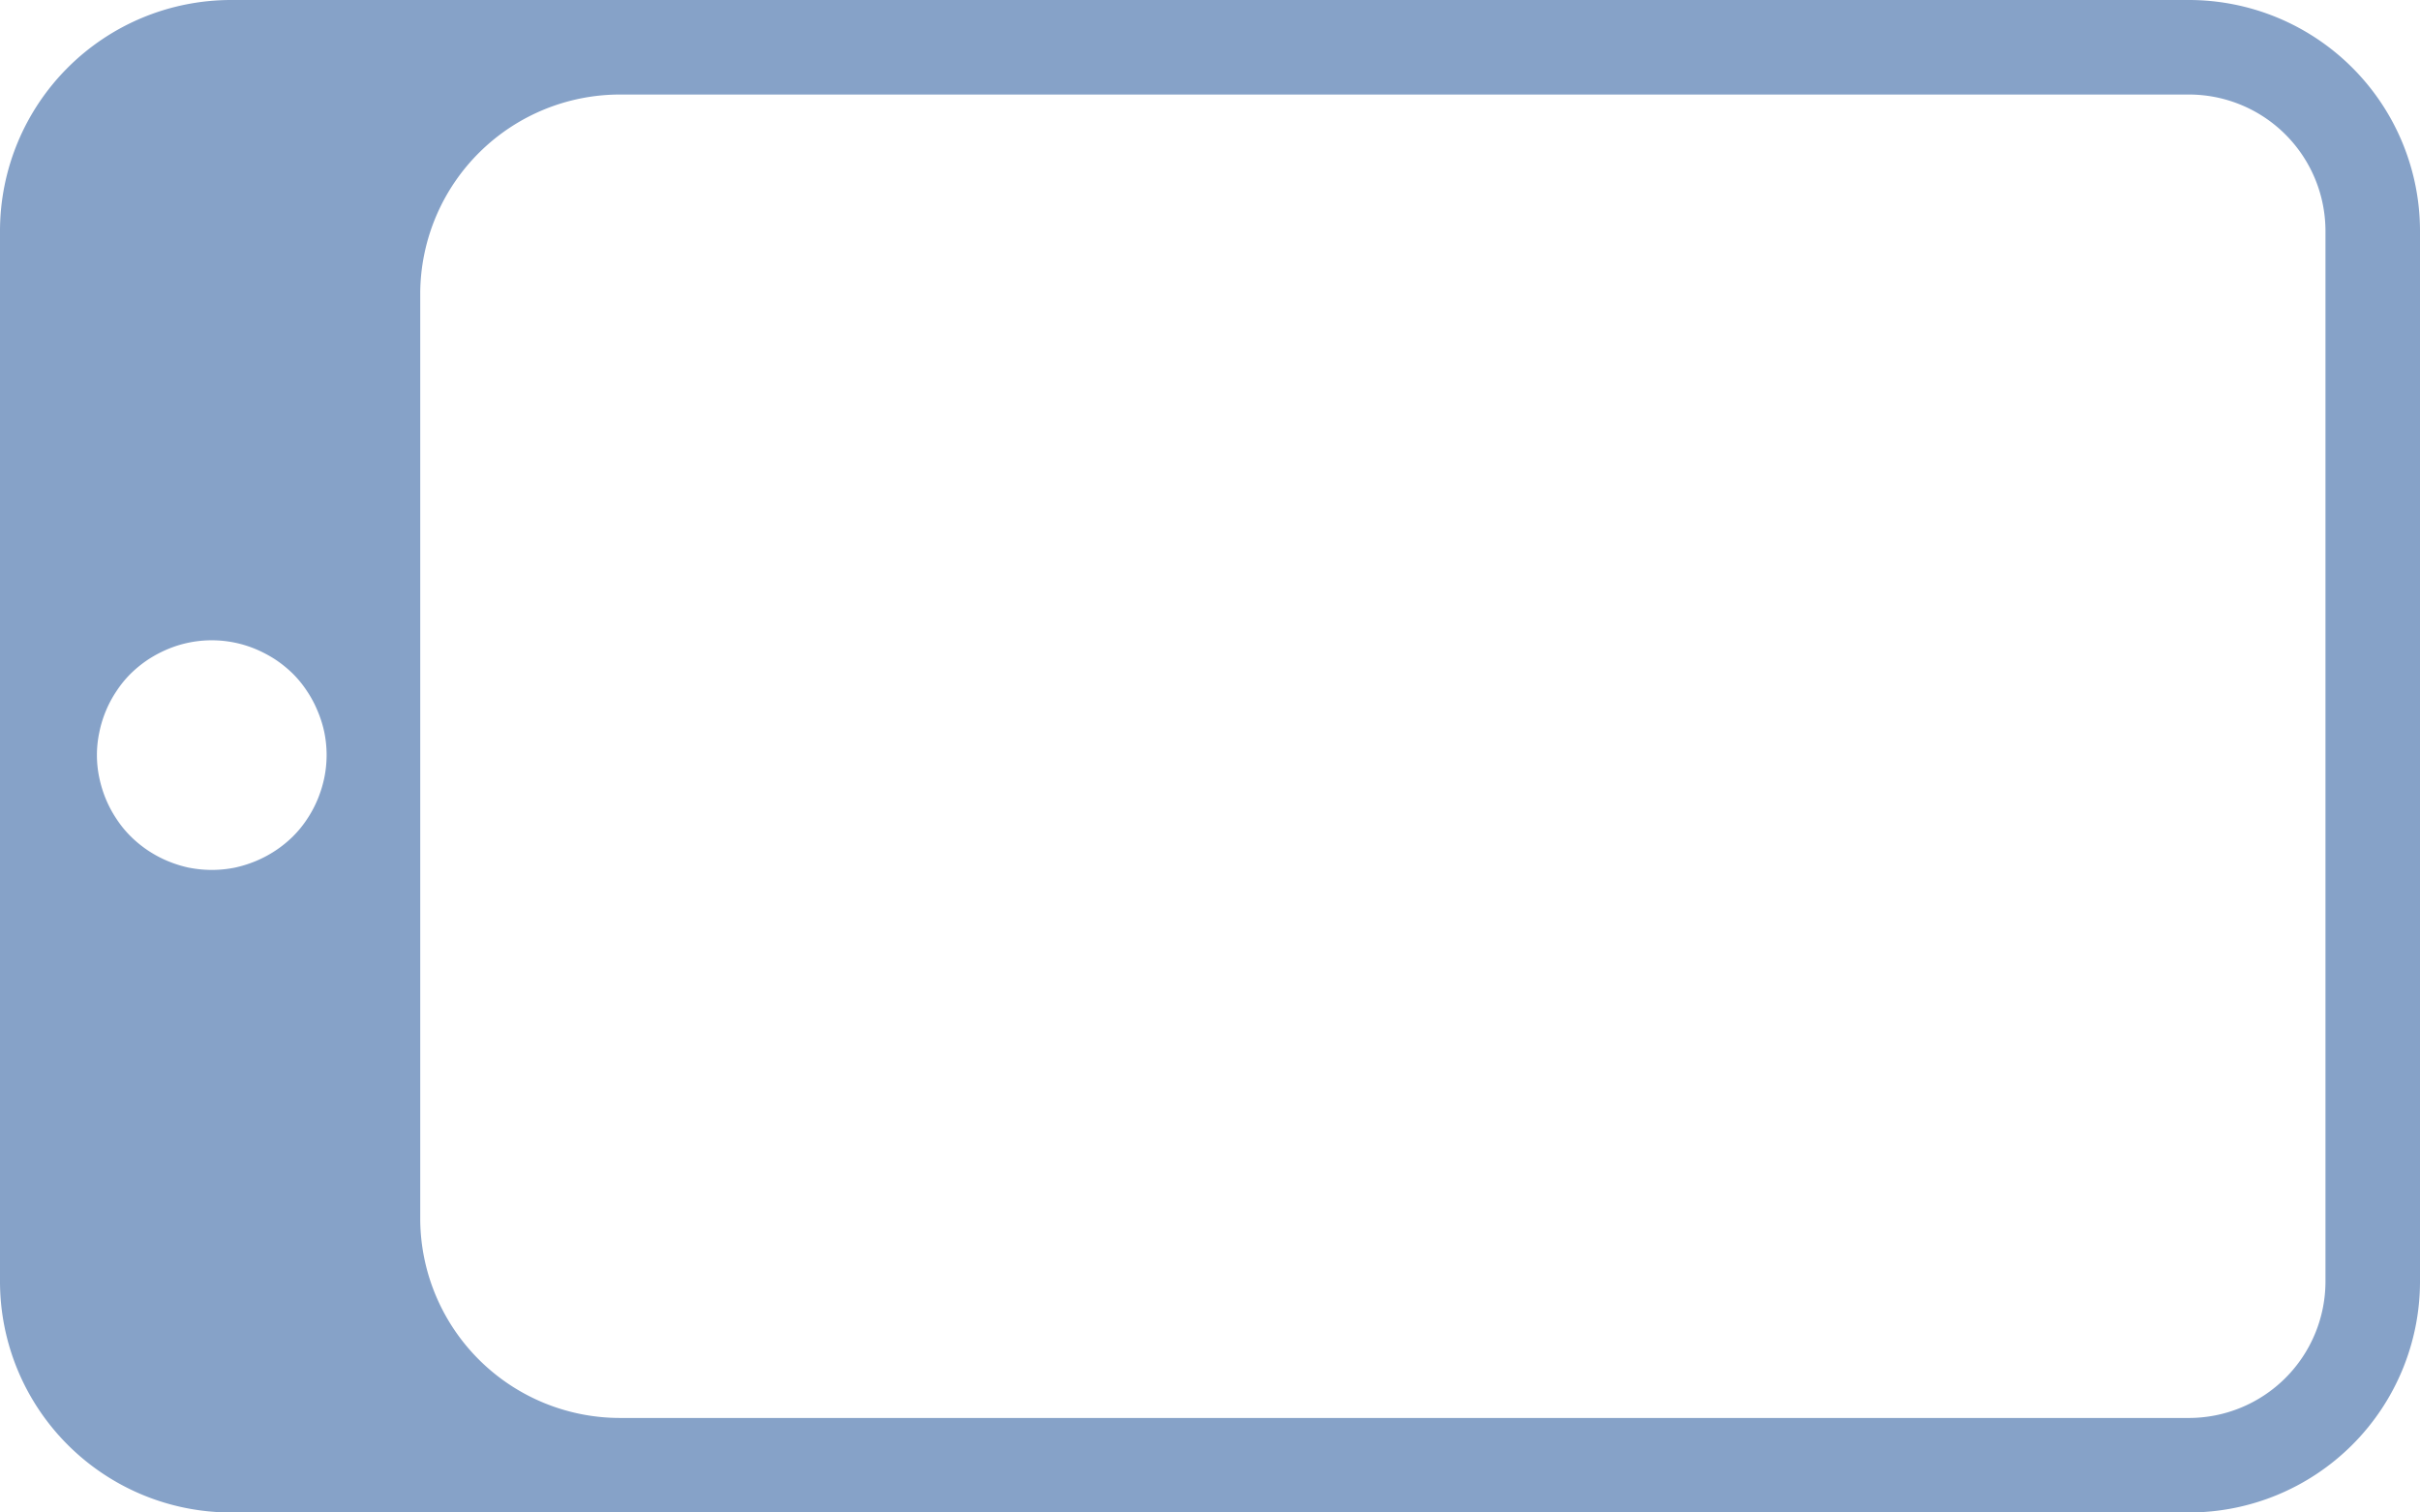
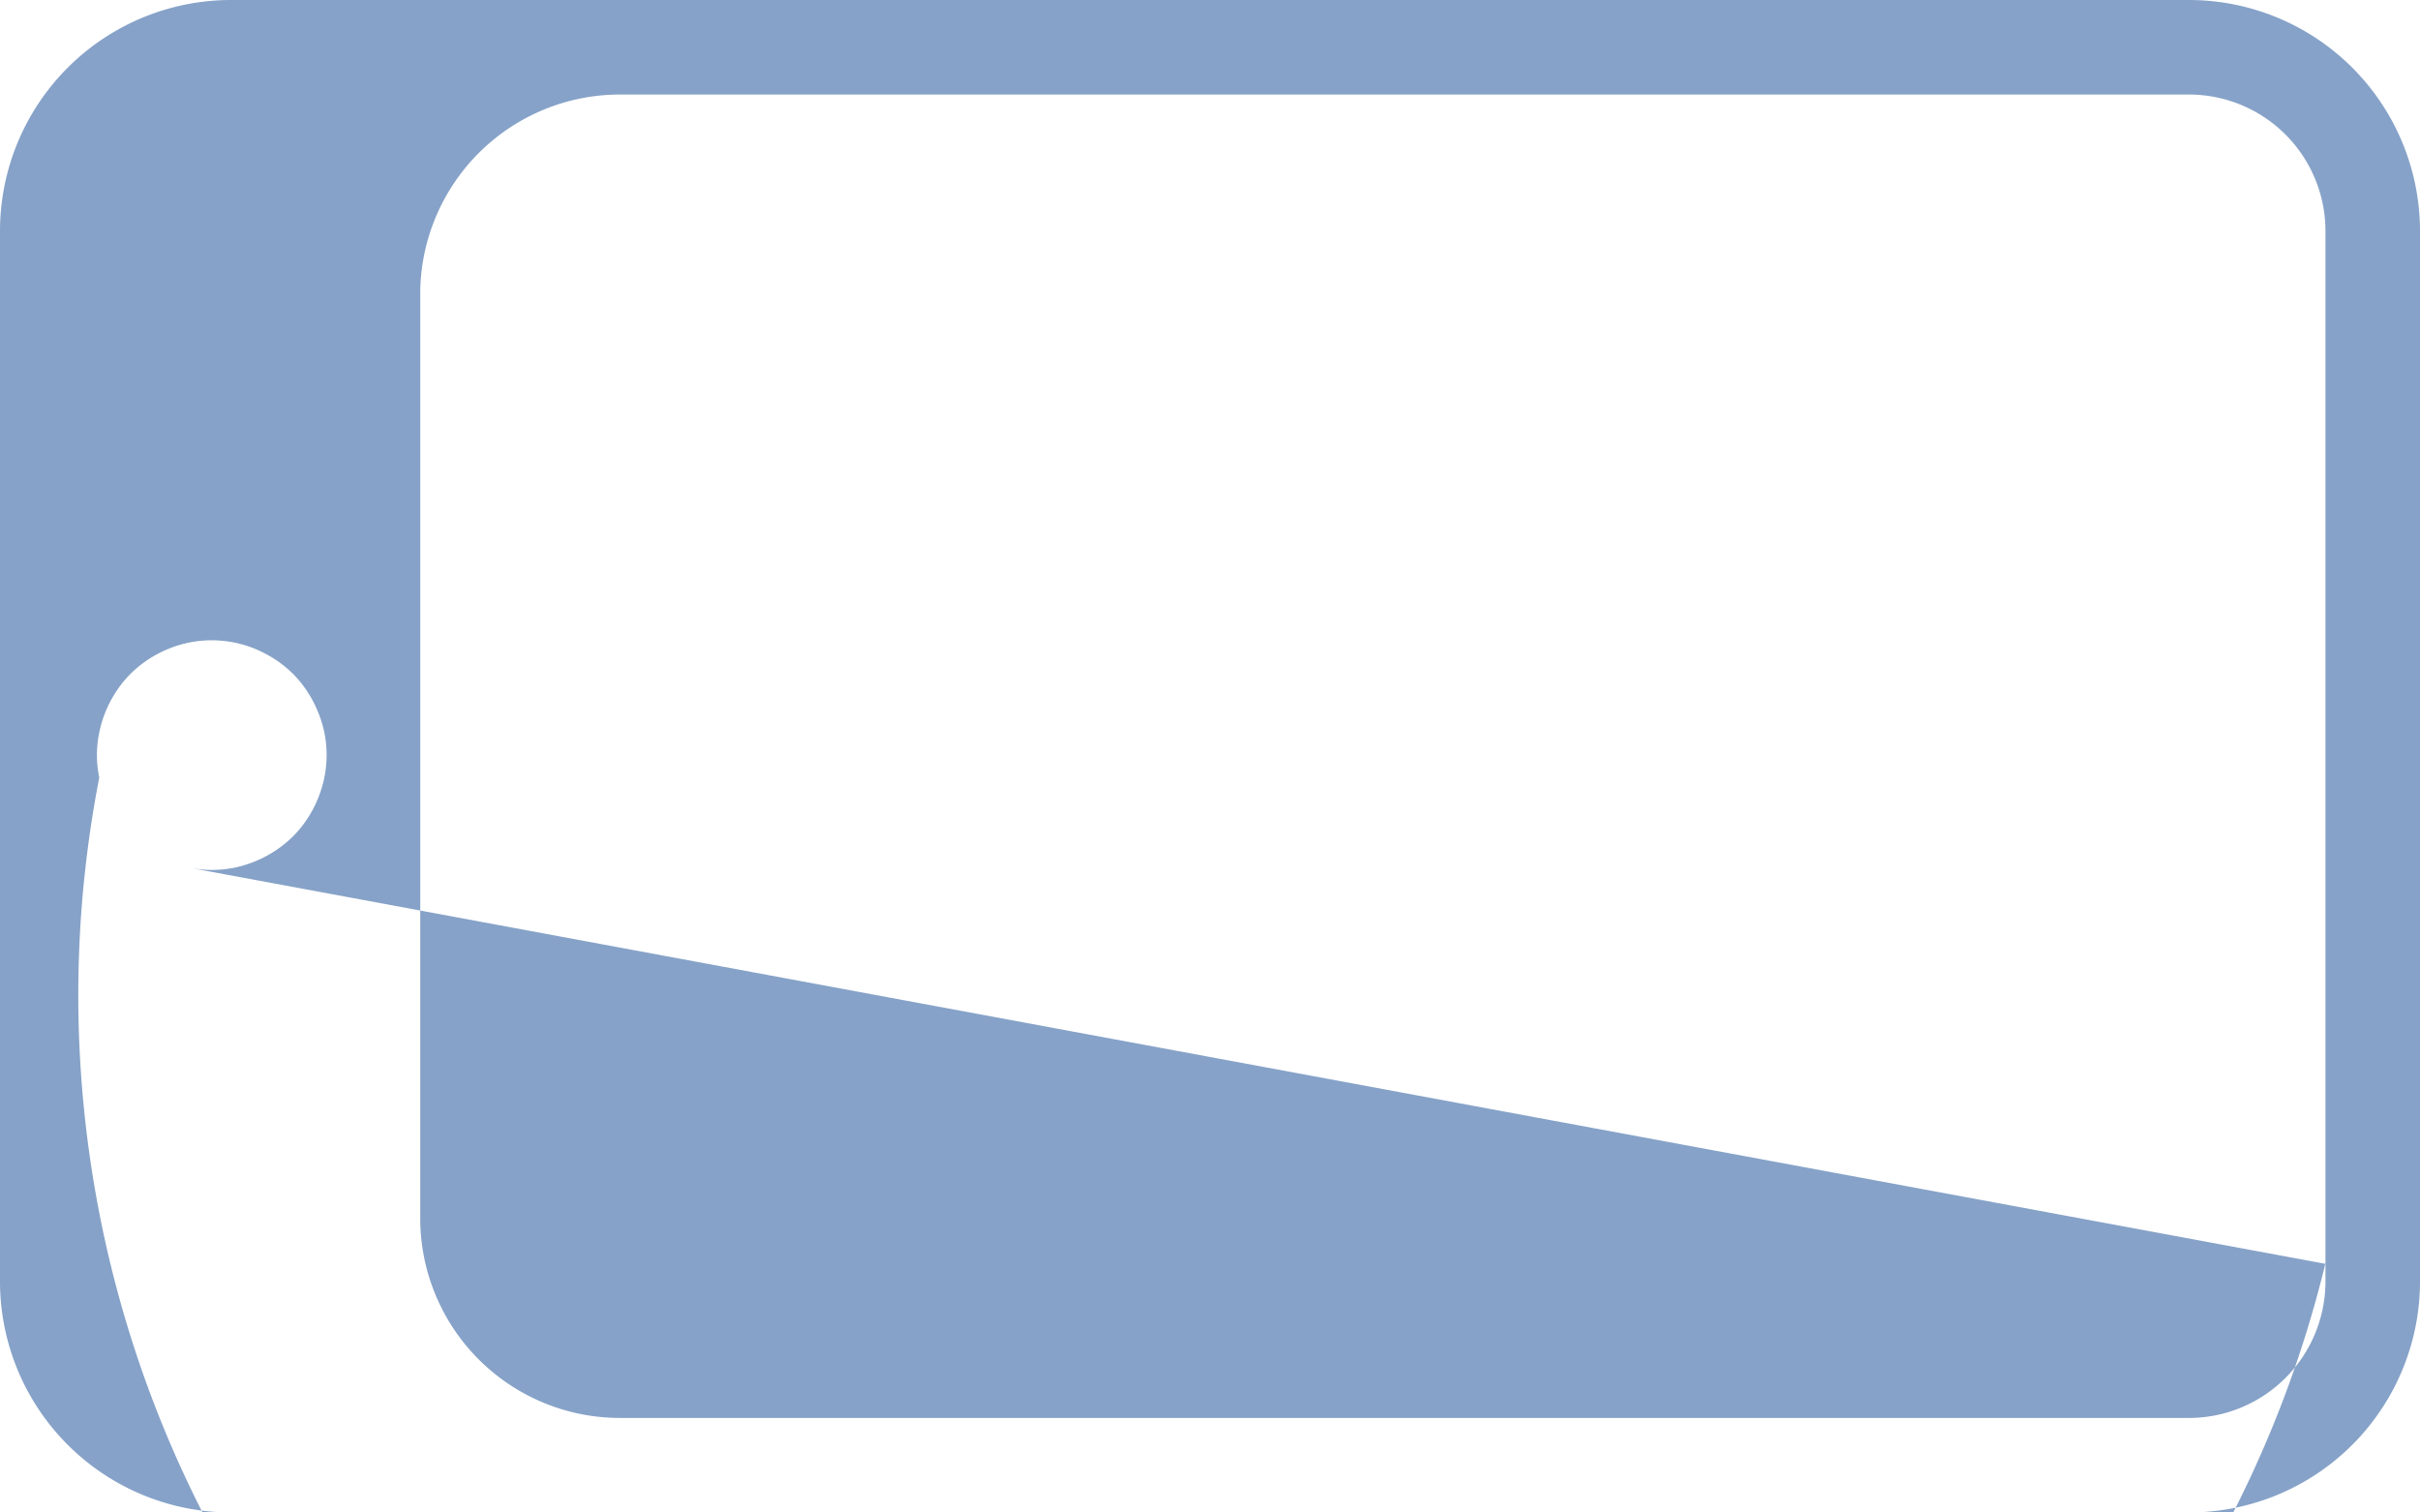
<svg xmlns="http://www.w3.org/2000/svg" viewBox="0 0 512 320">
  <defs>
    <style>.cls-1{fill:#86a2c8;}</style>
  </defs>
  <g id="Layer_2" data-name="Layer 2">
    <g id="Layer_1-2" data-name="Layer 1">
-       <path class="cls-1" d="M512,271.1V48.9A48.9,48.9,0,0,0,463.1,0H48.9A48.9,48.9,0,0,0,0,48.9V271.1A48.9,48.9,0,0,0,48.9,320H463.1A48.9,48.9,0,0,0,512,271.1ZM40.07,183.6a25.67,25.67,0,0,1-4.54-1.41,24.54,24.54,0,0,1-7.89-5.25,22.78,22.78,0,0,1-3-3.69,24.33,24.33,0,0,1-2.24-4.18A25.46,25.46,0,0,1,21,164.51,23.12,23.12,0,0,1,21,155a24.31,24.31,0,0,1,1.38-4.54,23.79,23.79,0,0,1,2.24-4.2,22.85,22.85,0,0,1,3-3.7,24.87,24.87,0,0,1,3.69-3,26,26,0,0,1,4.2-2.23,24.1,24.1,0,0,1,18.58,0,26.86,26.86,0,0,1,4.2,2.23,25.39,25.39,0,0,1,3.69,3,22.85,22.85,0,0,1,3,3.7,23.75,23.75,0,0,1,2.23,4.2A24.34,24.34,0,0,1,68.63,155a24,24,0,0,1,0,9.47,25.49,25.49,0,0,1-1.39,4.56A24.28,24.28,0,0,1,65,173.25a22.78,22.78,0,0,1-3,3.69,24.14,24.14,0,0,1-3.69,3,24.61,24.61,0,0,1-4.2,2.24,25.67,25.67,0,0,1-4.54,1.41,24.75,24.75,0,0,1-9.5,0ZM131.27,300a42.27,42.27,0,0,1-42.36-41.69c0-.22,0-.43,0-.64V62.33c0-.21,0-.42,0-.64A42.27,42.27,0,0,1,131.27,20H463.1A28.9,28.9,0,0,1,492,48.9V271.1A28.9,28.9,0,0,1,463.1,300Z" />
+       <path class="cls-1" d="M512,271.1V48.9A48.9,48.9,0,0,0,463.1,0H48.9A48.9,48.9,0,0,0,0,48.9V271.1A48.9,48.9,0,0,0,48.9,320H463.1A48.9,48.9,0,0,0,512,271.1Za25.67,25.67,0,0,1-4.54-1.41,24.54,24.54,0,0,1-7.89-5.25,22.78,22.78,0,0,1-3-3.69,24.33,24.33,0,0,1-2.24-4.18A25.46,25.46,0,0,1,21,164.51,23.12,23.12,0,0,1,21,155a24.31,24.31,0,0,1,1.38-4.54,23.79,23.79,0,0,1,2.24-4.2,22.85,22.85,0,0,1,3-3.7,24.87,24.87,0,0,1,3.69-3,26,26,0,0,1,4.2-2.23,24.1,24.1,0,0,1,18.58,0,26.86,26.86,0,0,1,4.2,2.23,25.39,25.39,0,0,1,3.69,3,22.85,22.85,0,0,1,3,3.7,23.75,23.75,0,0,1,2.23,4.2A24.34,24.34,0,0,1,68.63,155a24,24,0,0,1,0,9.47,25.49,25.49,0,0,1-1.39,4.56A24.28,24.28,0,0,1,65,173.25a22.78,22.78,0,0,1-3,3.69,24.14,24.14,0,0,1-3.69,3,24.61,24.61,0,0,1-4.2,2.24,25.67,25.67,0,0,1-4.54,1.41,24.75,24.75,0,0,1-9.5,0ZM131.27,300a42.27,42.27,0,0,1-42.36-41.69c0-.22,0-.43,0-.64V62.33c0-.21,0-.42,0-.64A42.27,42.27,0,0,1,131.27,20H463.1A28.9,28.9,0,0,1,492,48.9V271.1A28.9,28.9,0,0,1,463.1,300Z" />
    </g>
  </g>
</svg>